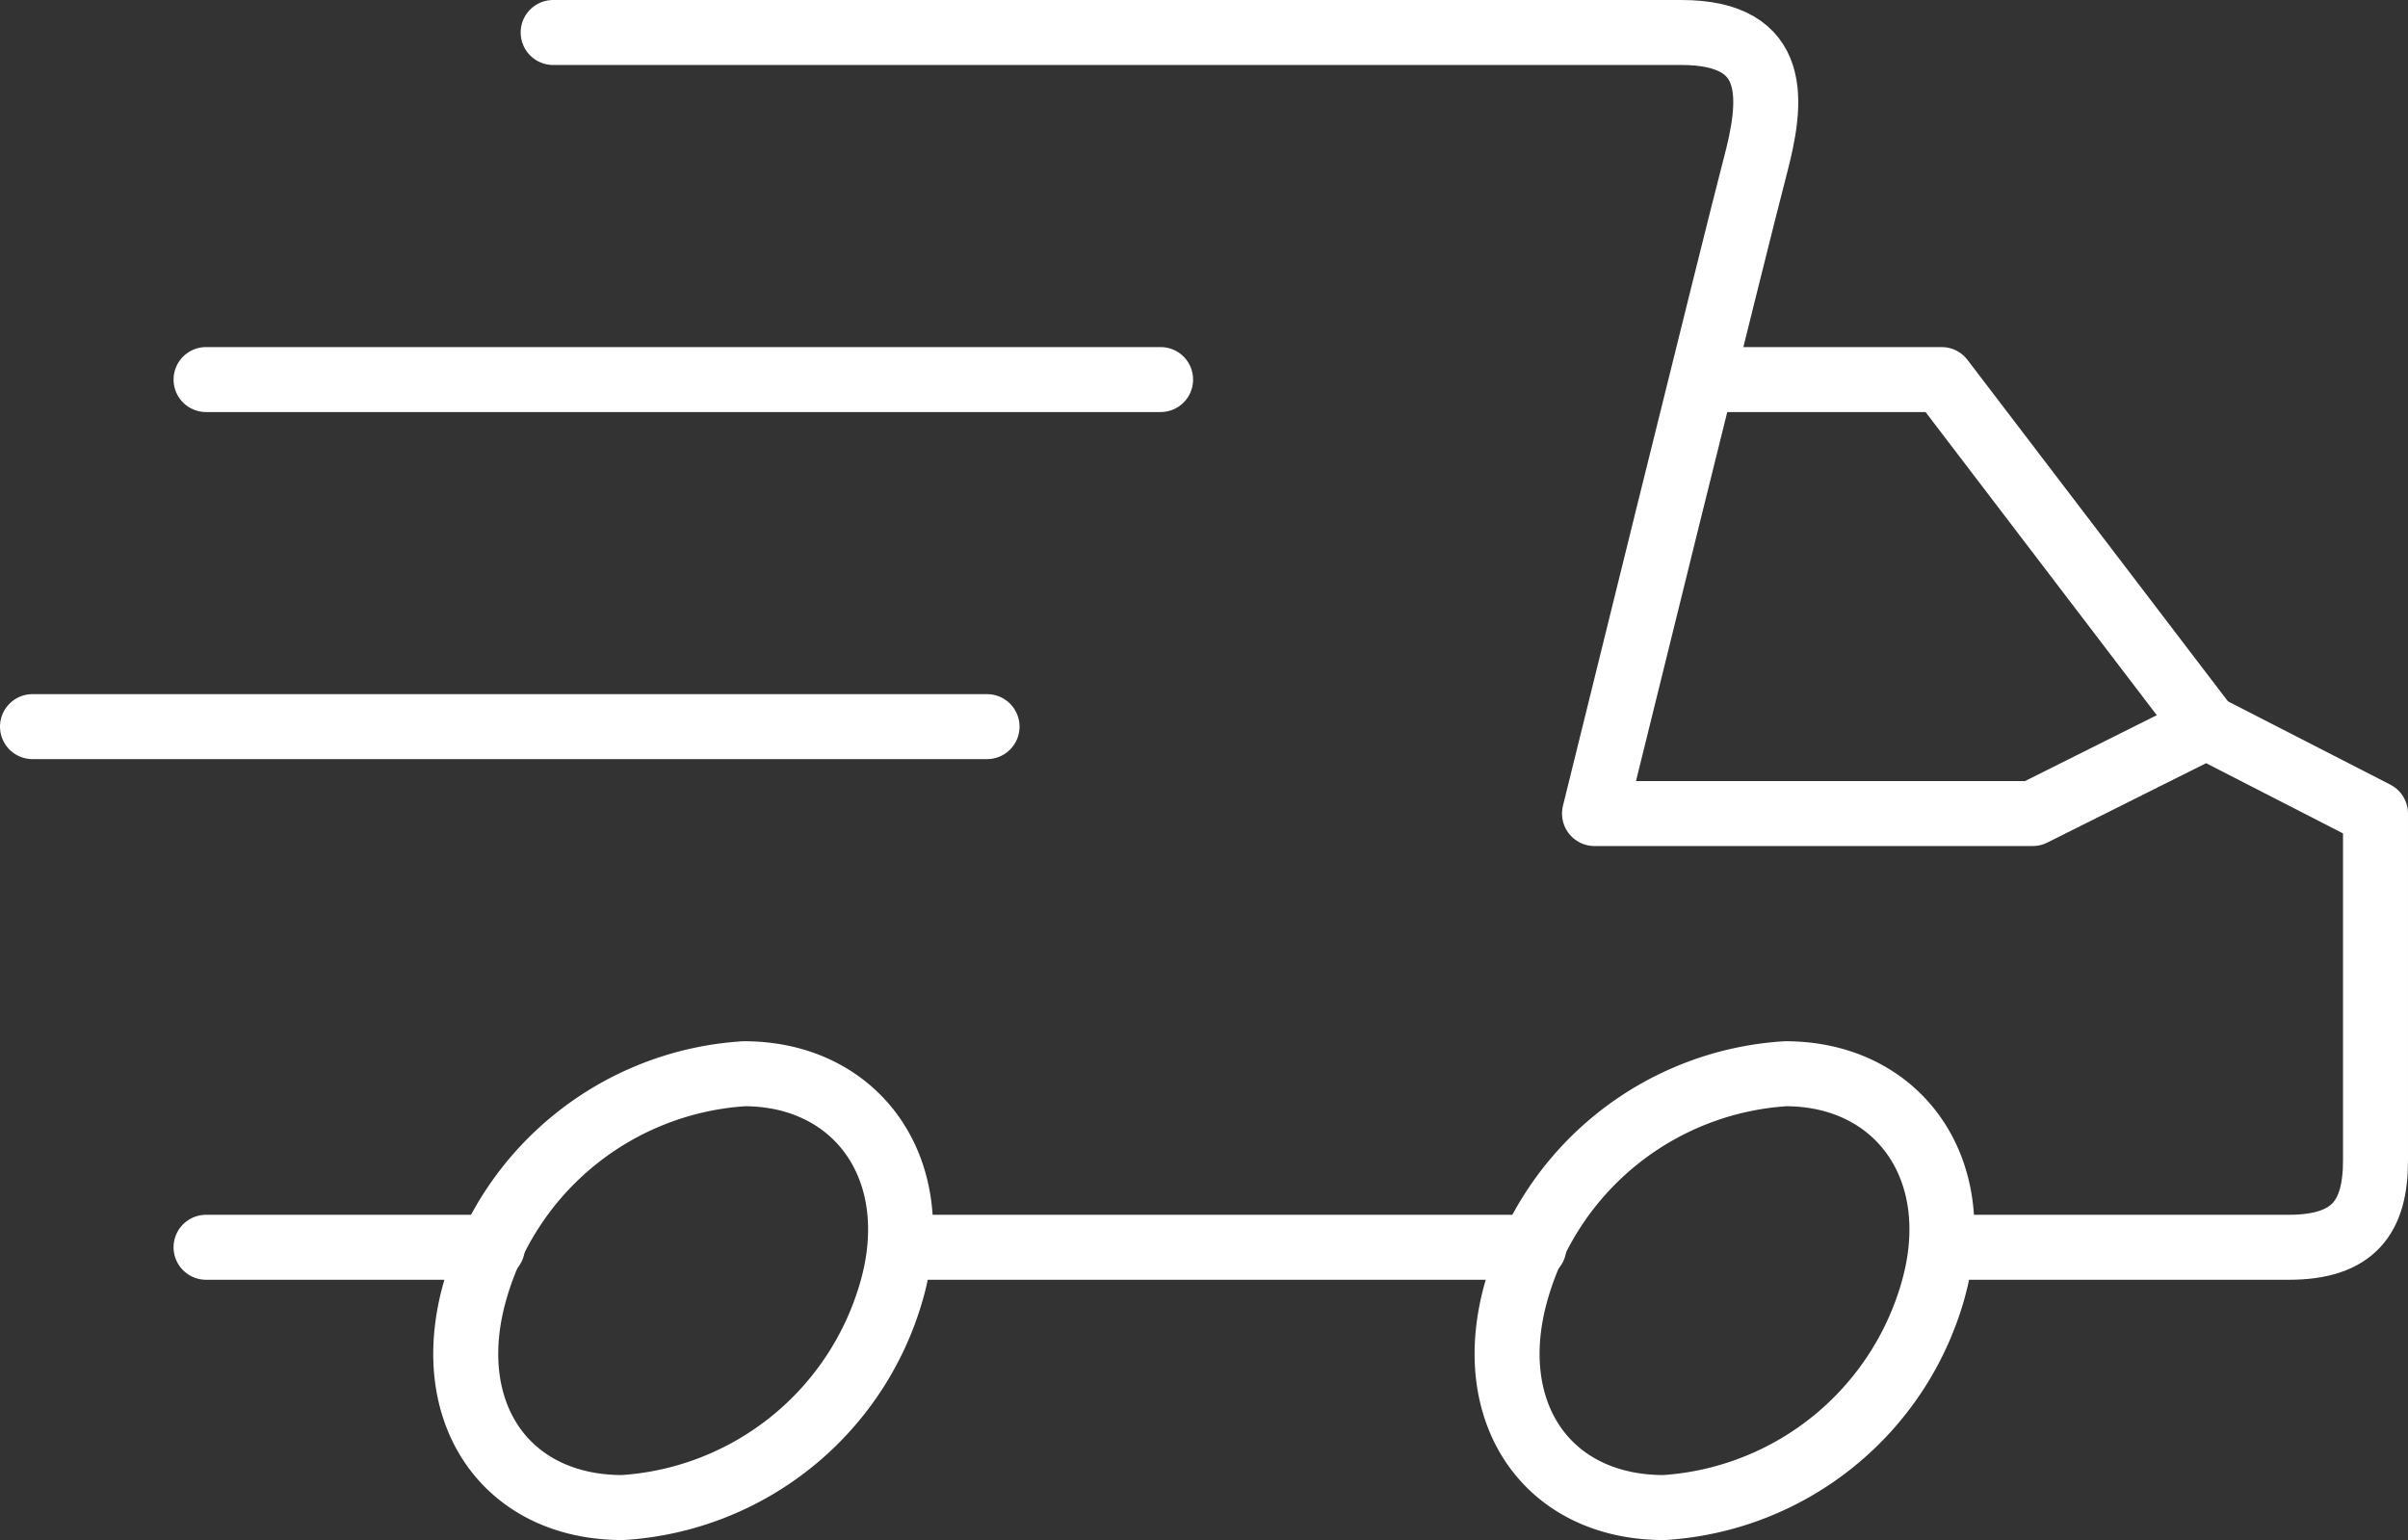
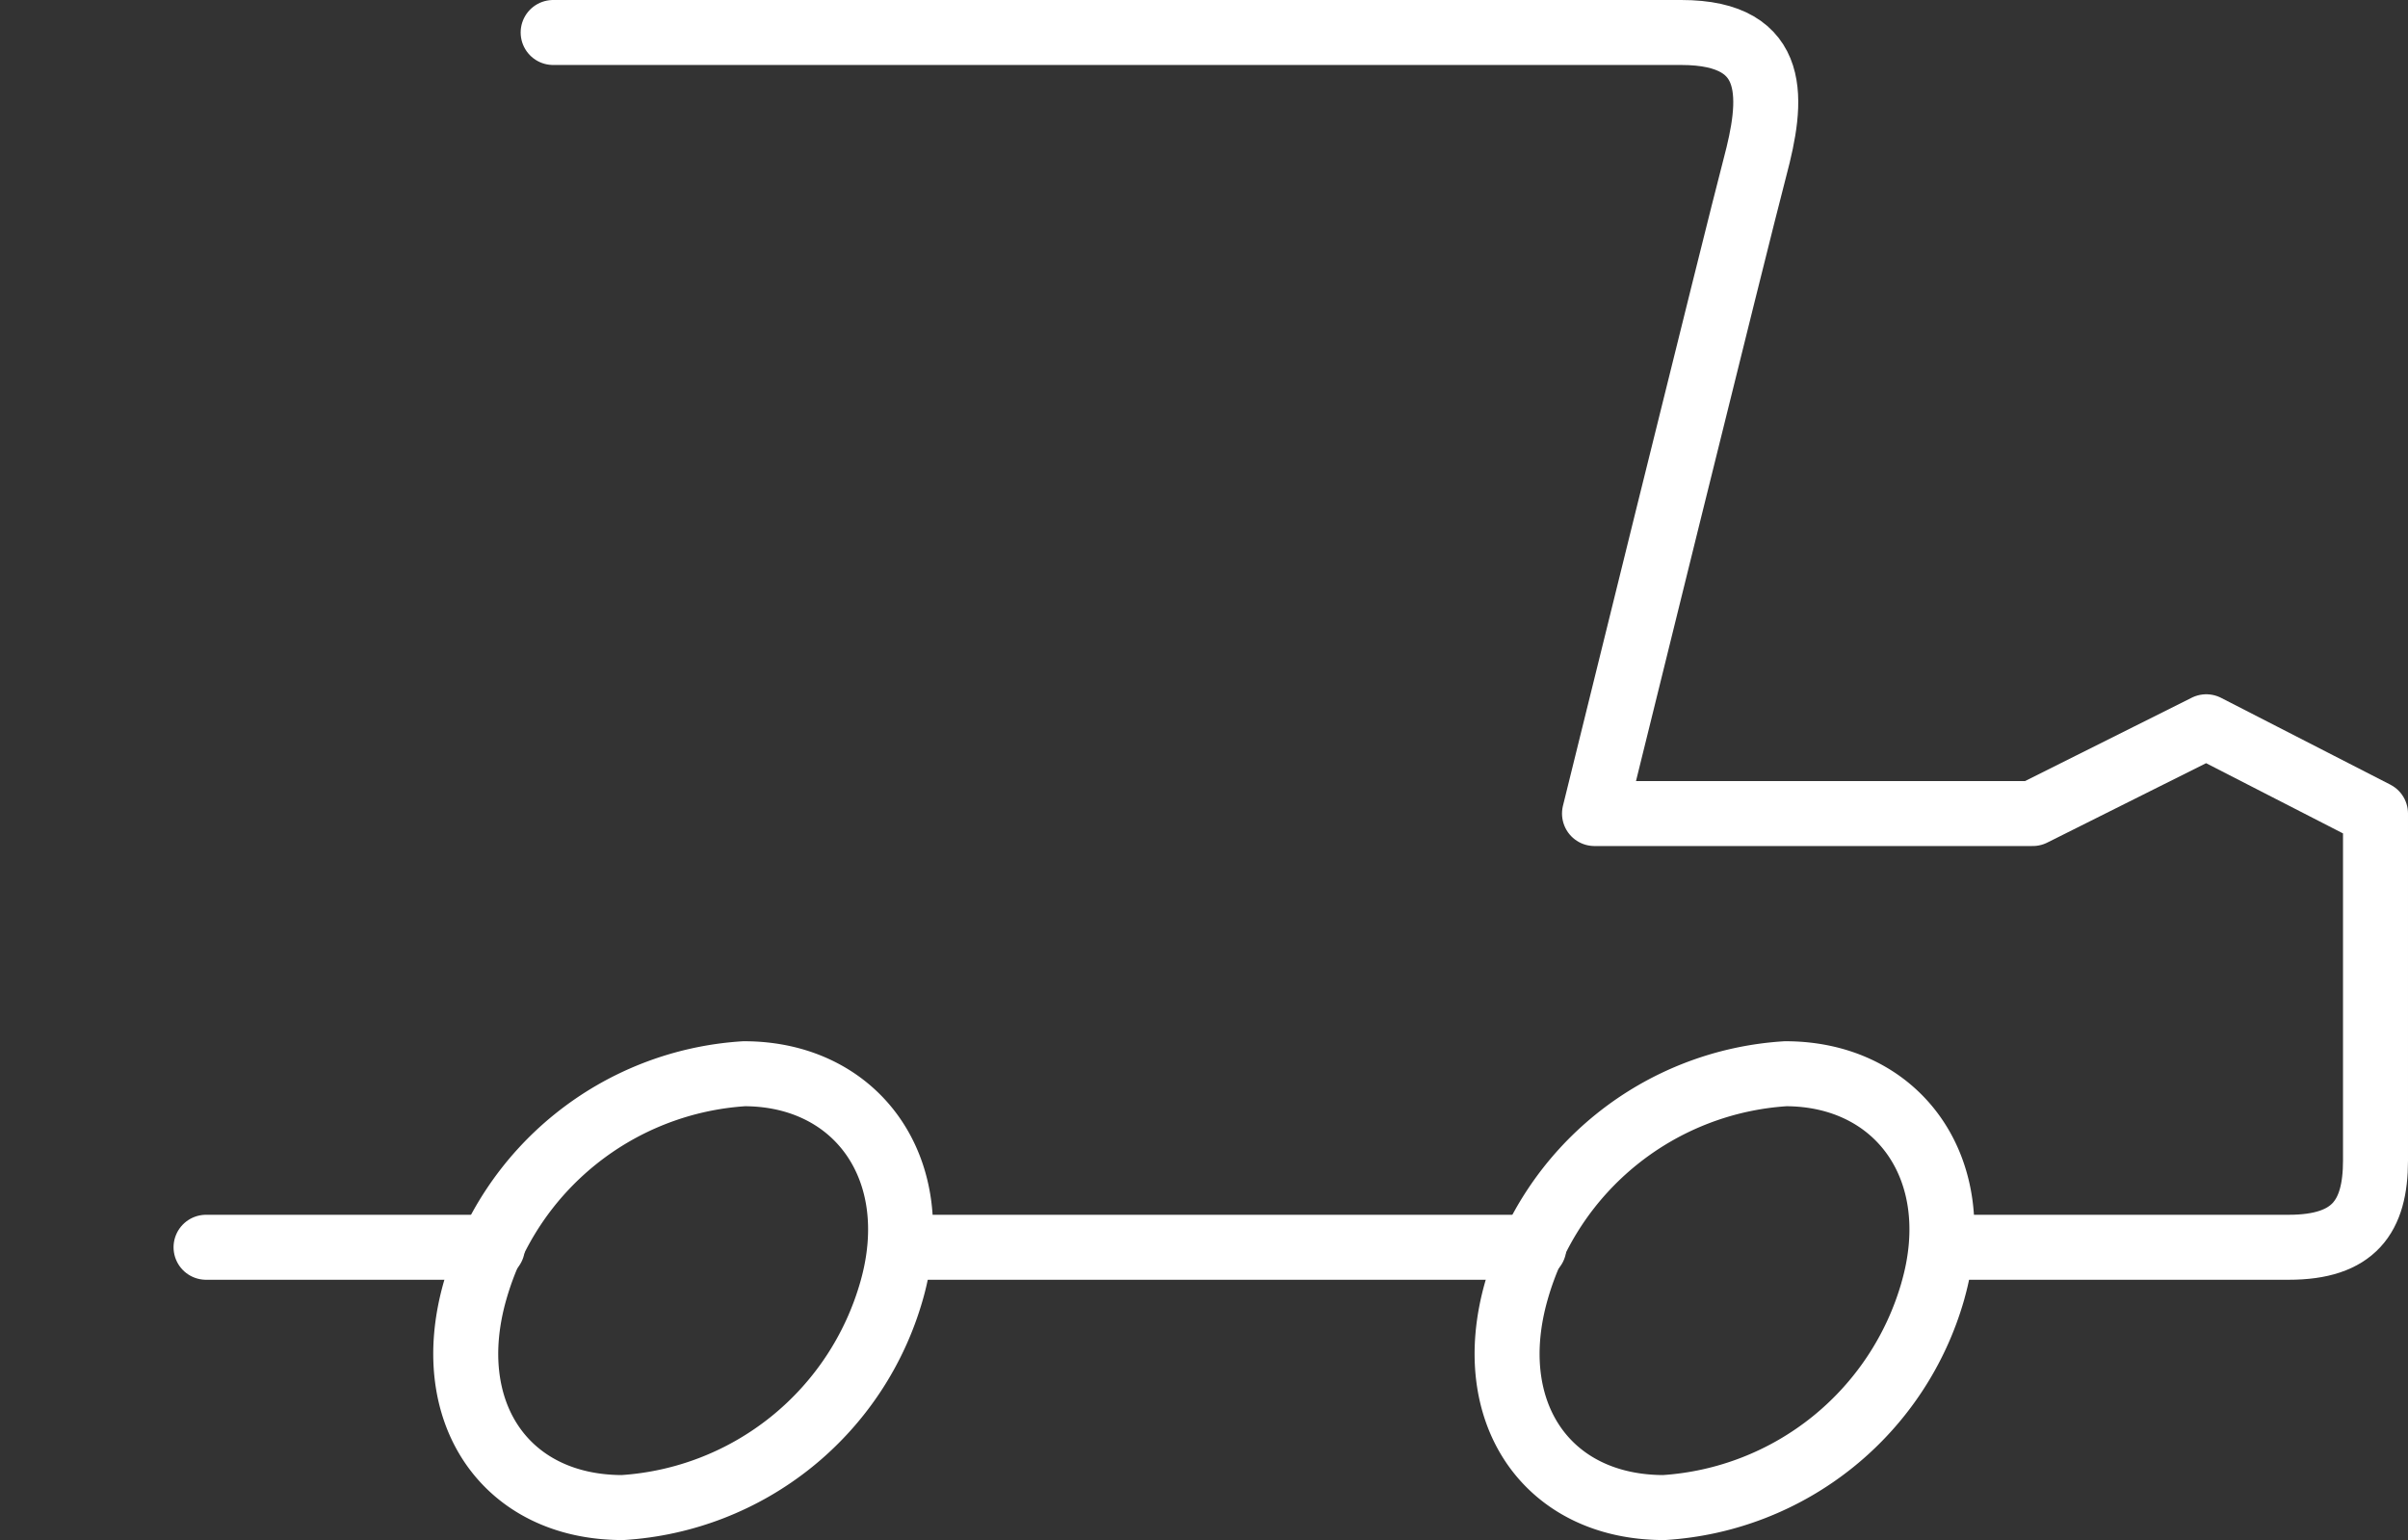
<svg xmlns="http://www.w3.org/2000/svg" width="74.105" height="47.399" viewBox="0 0 74.105 47.399">
  <rect x="0" y="0" width="74.105" height="47.399" fill="#333333" stroke="none" />
  <g transform="translate(1 1)">
    <path d="M19.682,15H54.4c3.071,0,2.8,2.136,2.27,4.139s-4.941,19.9-4.941,19.9H65.215l5.341-2.671,5.208,2.671V49.717c0,1.736-.668,2.671-2.671,2.671H62.411M9,52.388h8.813m12.552,0h19.5" transform="translate(-3.659 -15)" fill="none" stroke="#fff" stroke-linecap="round" stroke-linejoin="round" stroke-miterlimit="10" stroke-width="2" />
-     <path d="M56.542,23h7.211L71.9,33.682M39.717,23H10.341M34.376,33.682H5" transform="translate(-5 -12.318)" fill="none" stroke="#fff" stroke-linecap="round" stroke-linejoin="round" stroke-miterlimit="10" stroke-width="2" />
    <path d="M28.091,45.676a9.213,9.213,0,0,1-8.279,6.676c-3.605,0-5.608-2.938-4.54-6.676A9.213,9.213,0,0,1,23.551,39C27.022,39,29.159,41.938,28.091,45.676Zm32.047,0a9.213,9.213,0,0,1-8.279,6.676c-3.605,0-5.608-2.938-4.54-6.676A9.213,9.213,0,0,1,55.6,39C59.069,39,61.206,41.938,60.137,45.676Z" transform="translate(-1.652 -6.953)" fill="none" stroke="#fff" stroke-linecap="round" stroke-linejoin="round" stroke-miterlimit="10" stroke-width="2" />
  </g>
</svg>